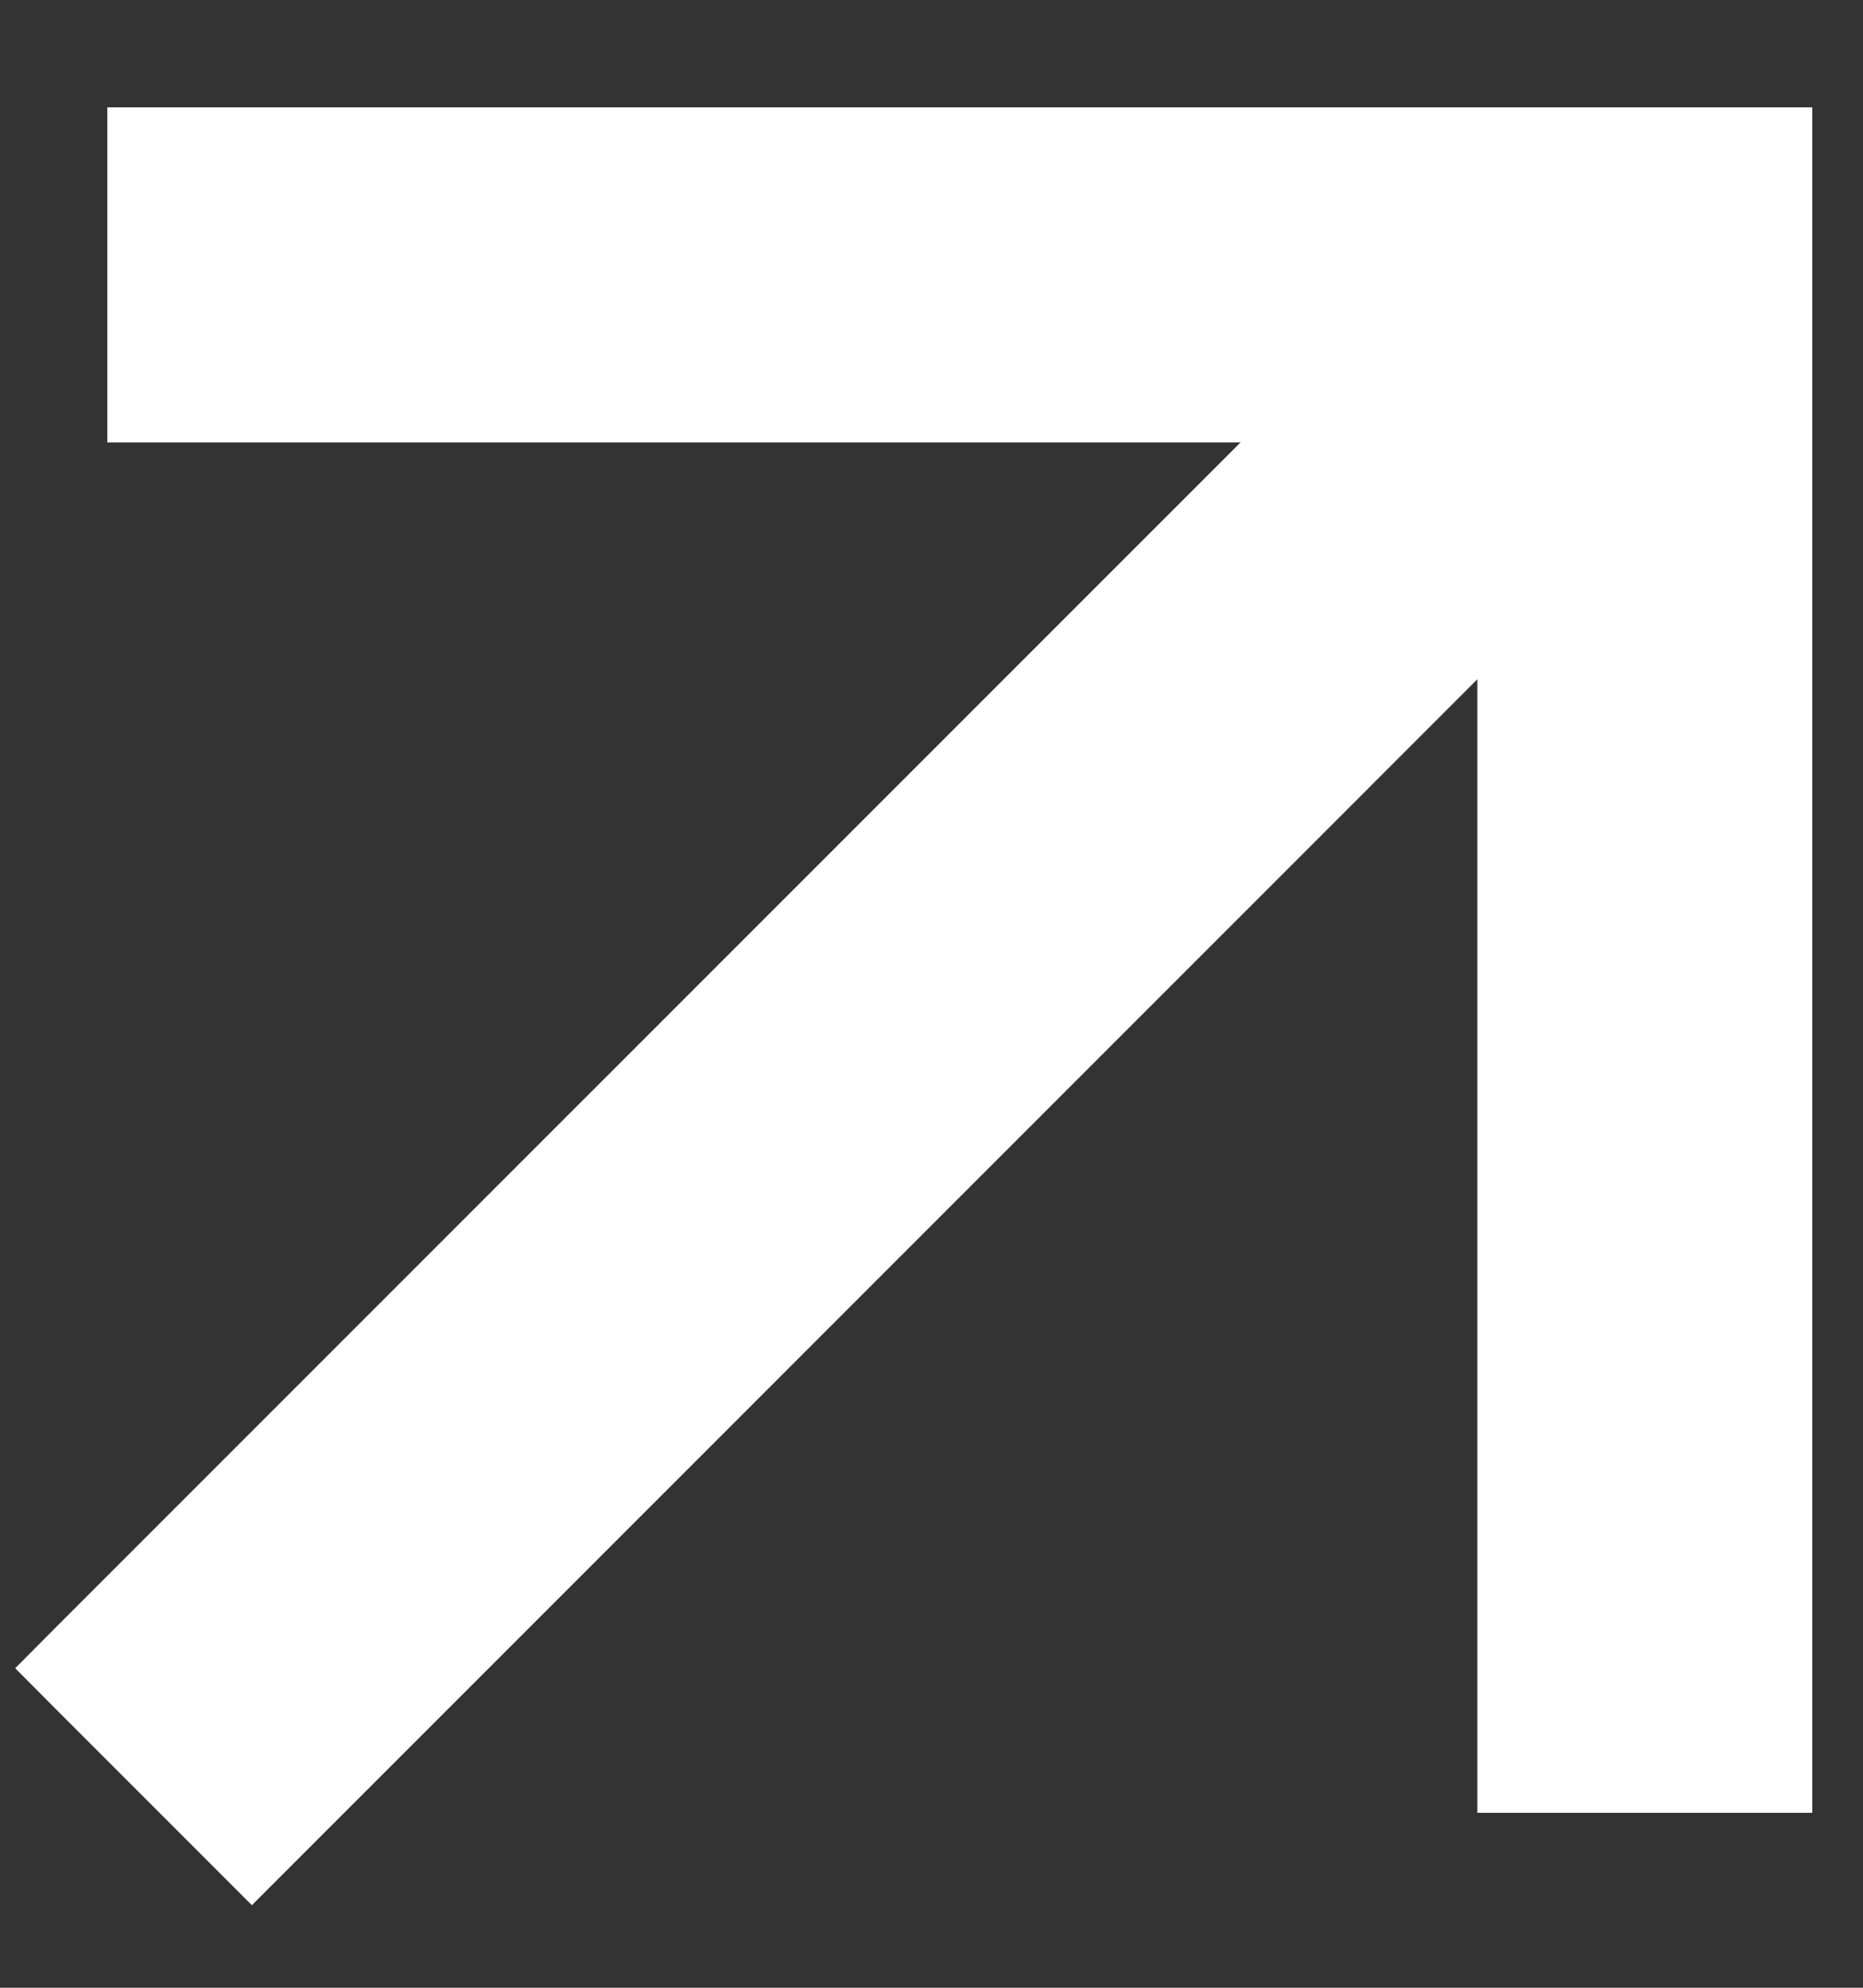
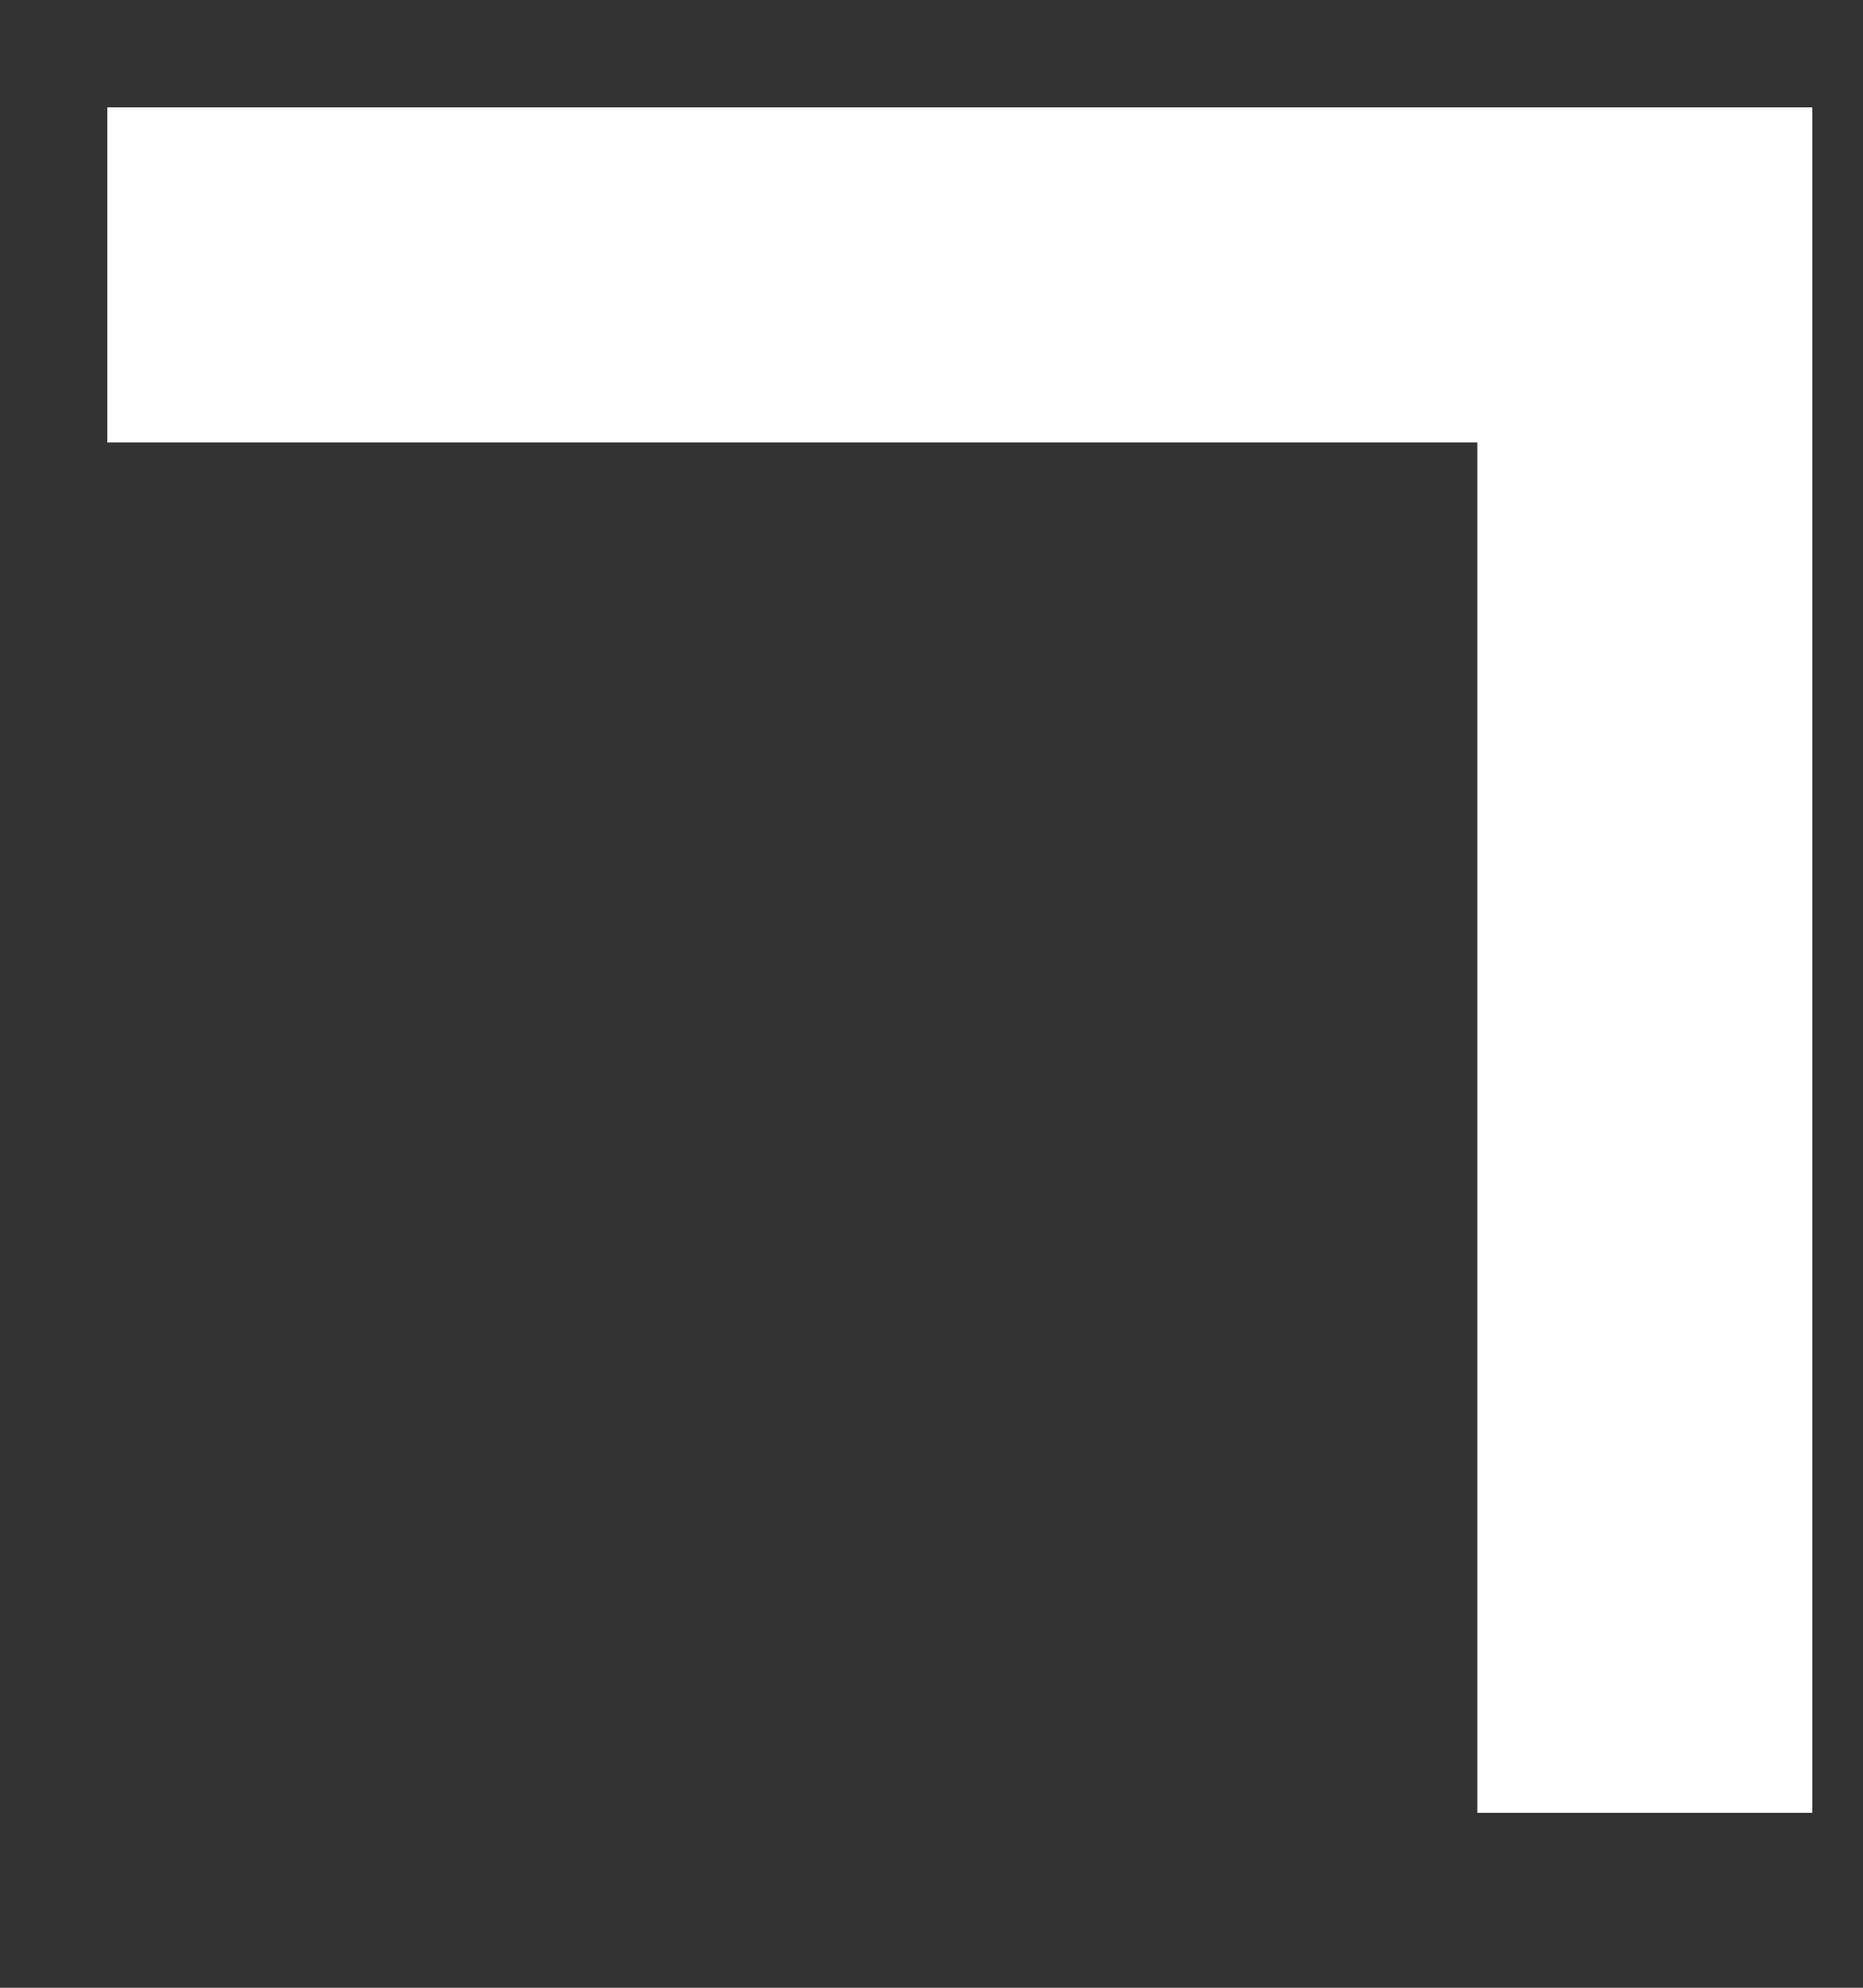
<svg xmlns="http://www.w3.org/2000/svg" width="15" height="16" viewBox="0 0 15 16" fill="none">
  <rect x="0" y="0" width="15" height="16" fill="#333333" stroke="none" />
-   <path d="M1.851 14.805L2.028 14.982L2.205 14.805L13.91 3.099L14.087 2.923L13.91 2.746L12.71 1.546L12.533 1.369L12.357 1.546L0.651 13.251L0.475 13.428L0.651 13.605L1.851 14.805Z" fill="white" stroke="white" stroke-width="0.5" />
  <path d="M12.145 14.092V14.342H12.395H14.092H14.342V14.092V1.364V1.114H14.092H12.395H12.145V1.364V14.092Z" fill="white" stroke="white" stroke-width="0.5" />
  <path d="M1.114 3.061V3.311H1.364H14.092H14.342V3.061V1.364V1.114H14.092H1.364H1.114V1.364V3.061Z" fill="white" stroke="white" stroke-width="0.5" />
</svg>